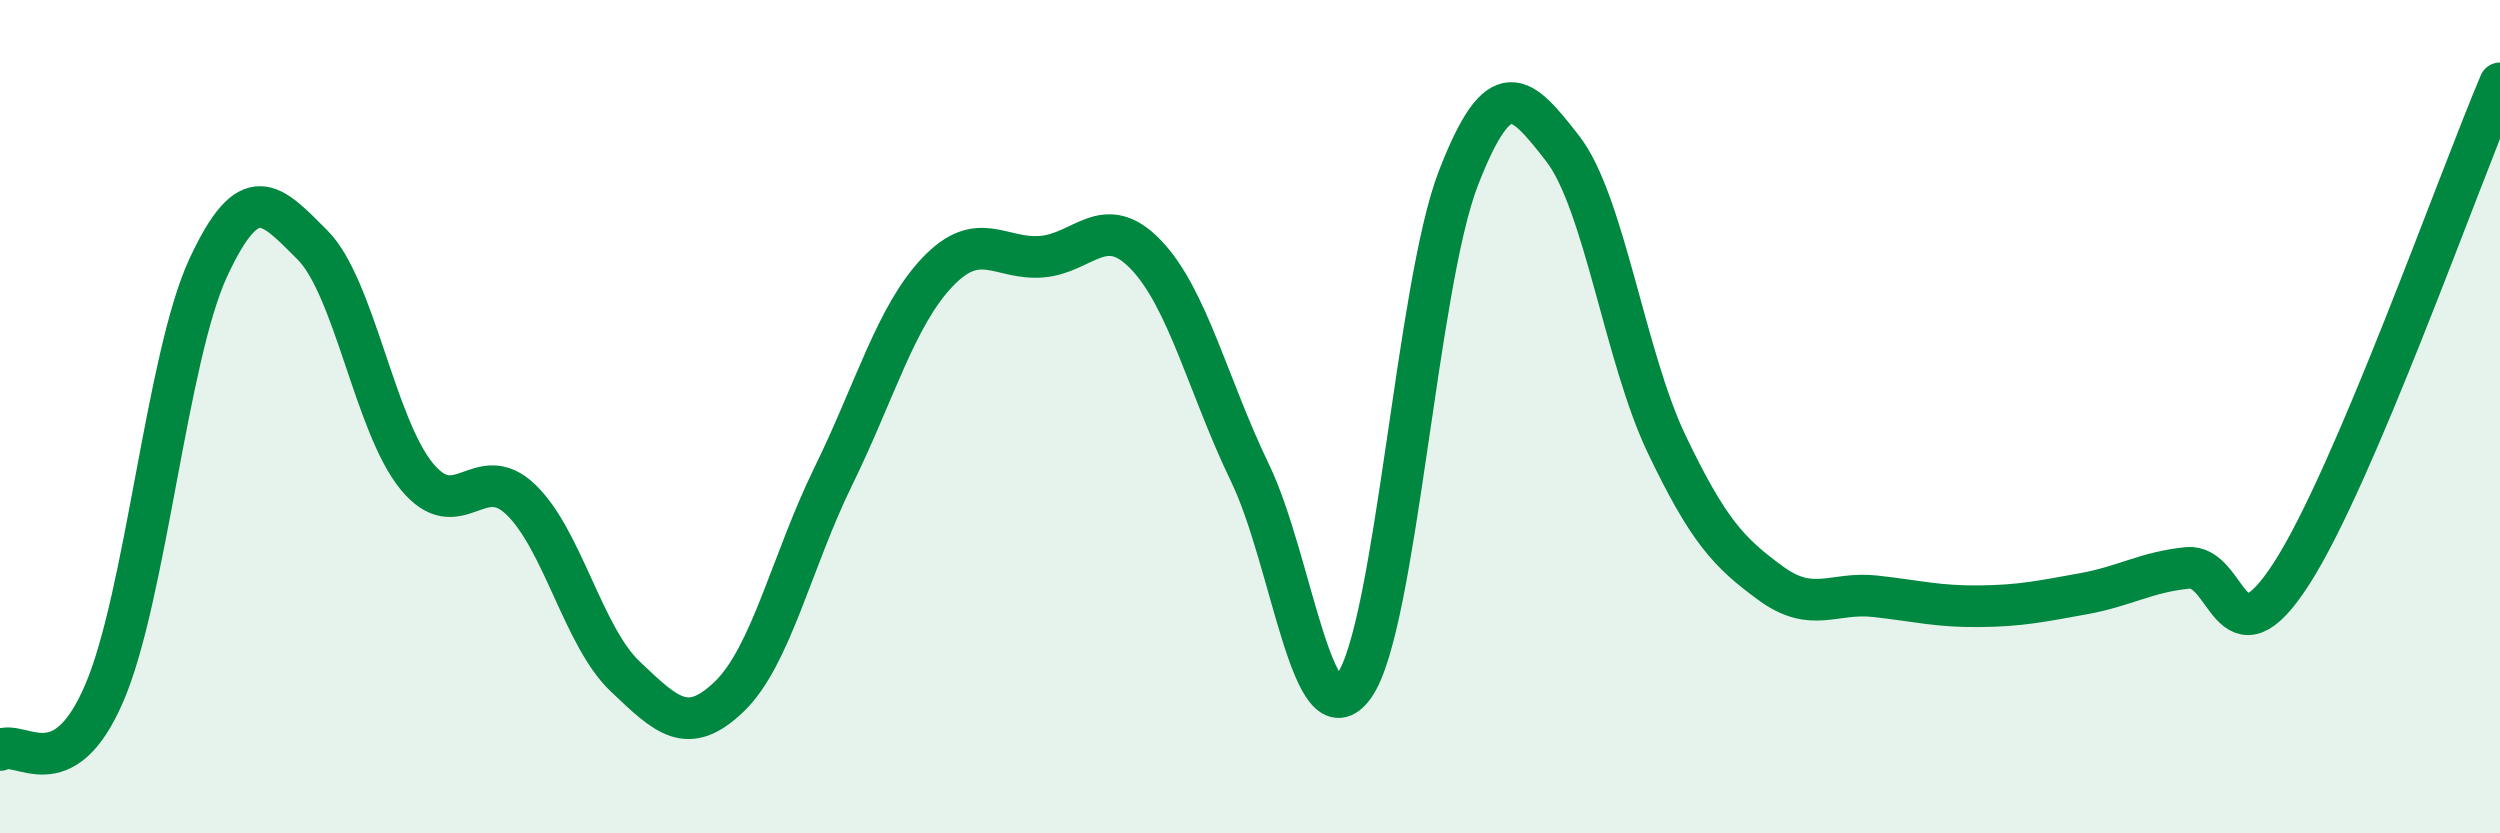
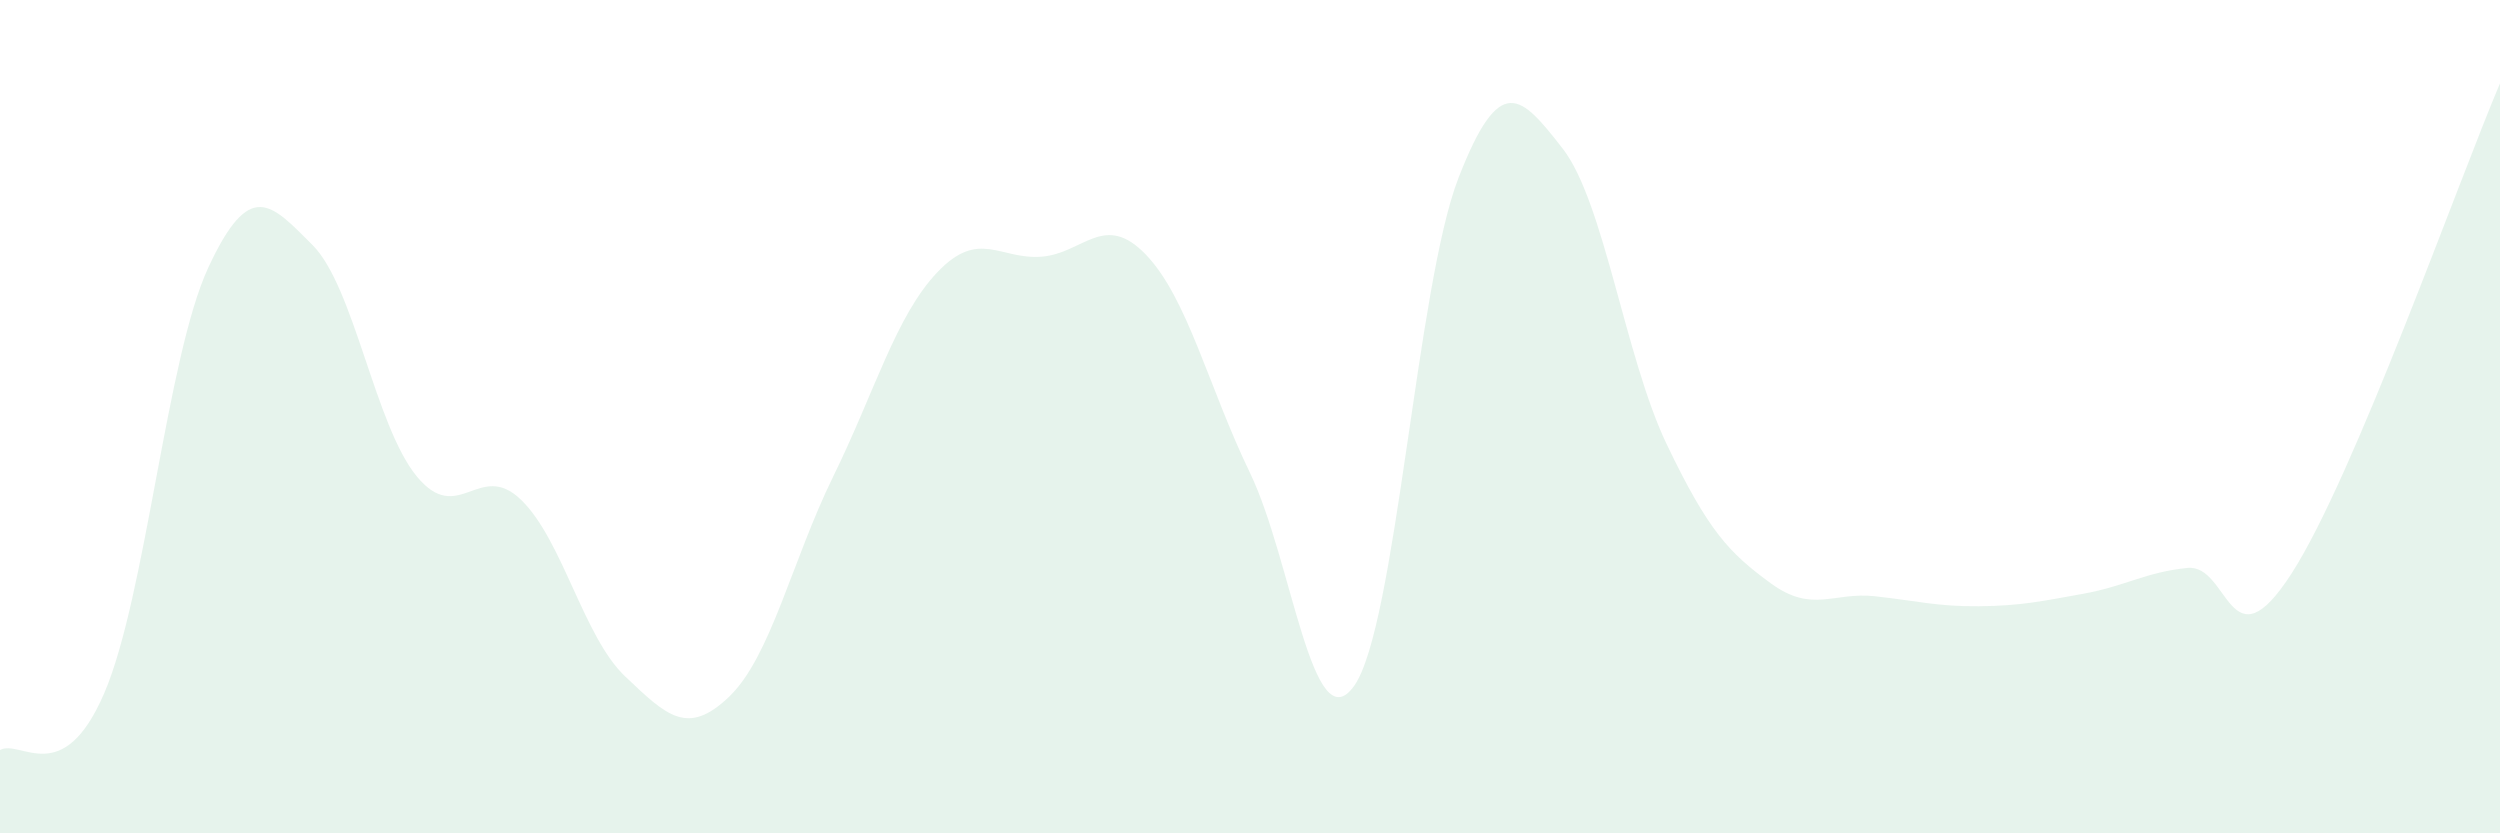
<svg xmlns="http://www.w3.org/2000/svg" width="60" height="20" viewBox="0 0 60 20">
  <path d="M 0,18 C 0.5,17.73 1.5,18.96 2.5,16.64 C 3.5,14.32 4,8.57 5,6.42 C 6,4.27 6.5,4.88 7.5,5.88 C 8.5,6.88 9,10.21 10,11.43 C 11,12.65 11.5,11.03 12.5,11.99 C 13.5,12.95 14,15.28 15,16.23 C 16,17.18 16.5,17.68 17.5,16.72 C 18.5,15.76 19,13.47 20,11.43 C 21,9.39 21.5,7.58 22.5,6.53 C 23.5,5.48 24,6.24 25,6.16 C 26,6.08 26.5,5.07 27.5,6.11 C 28.5,7.15 29,9.28 30,11.35 C 31,13.42 31.5,17.87 32.5,16.46 C 33.5,15.05 34,6.86 35,4.28 C 36,1.7 36.5,2.28 37.5,3.56 C 38.5,4.84 39,8.57 40,10.66 C 41,12.75 41.5,13.27 42.5,14 C 43.5,14.73 44,14.2 45,14.31 C 46,14.42 46.5,14.56 47.5,14.55 C 48.5,14.54 49,14.43 50,14.25 C 51,14.07 51.5,13.73 52.5,13.63 C 53.5,13.53 53.5,16.09 55,13.76 C 56.5,11.43 59,4.35 60,2L60 20L0 20Z" fill="#008740" opacity="0.1" stroke-linecap="round" stroke-linejoin="round" />
-   <path d="M 0,18 C 0.5,17.73 1.5,18.96 2.5,16.64 C 3.5,14.32 4,8.57 5,6.42 C 6,4.27 6.5,4.88 7.5,5.88 C 8.5,6.88 9,10.21 10,11.43 C 11,12.65 11.5,11.03 12.5,11.99 C 13.5,12.95 14,15.28 15,16.23 C 16,17.18 16.5,17.68 17.5,16.72 C 18.5,15.76 19,13.47 20,11.43 C 21,9.39 21.5,7.58 22.5,6.53 C 23.5,5.48 24,6.24 25,6.16 C 26,6.08 26.5,5.07 27.5,6.11 C 28.5,7.15 29,9.28 30,11.35 C 31,13.42 31.5,17.87 32.5,16.46 C 33.5,15.05 34,6.86 35,4.28 C 36,1.7 36.5,2.28 37.5,3.56 C 38.5,4.84 39,8.57 40,10.66 C 41,12.75 41.5,13.27 42.5,14 C 43.5,14.73 44,14.2 45,14.31 C 46,14.42 46.5,14.56 47.5,14.55 C 48.5,14.54 49,14.43 50,14.25 C 51,14.07 51.5,13.73 52.5,13.63 C 53.5,13.53 53.5,16.09 55,13.76 C 56.5,11.43 59,4.35 60,2" stroke="#008740" stroke-width="1" fill="none" stroke-linecap="round" stroke-linejoin="round" />
</svg>